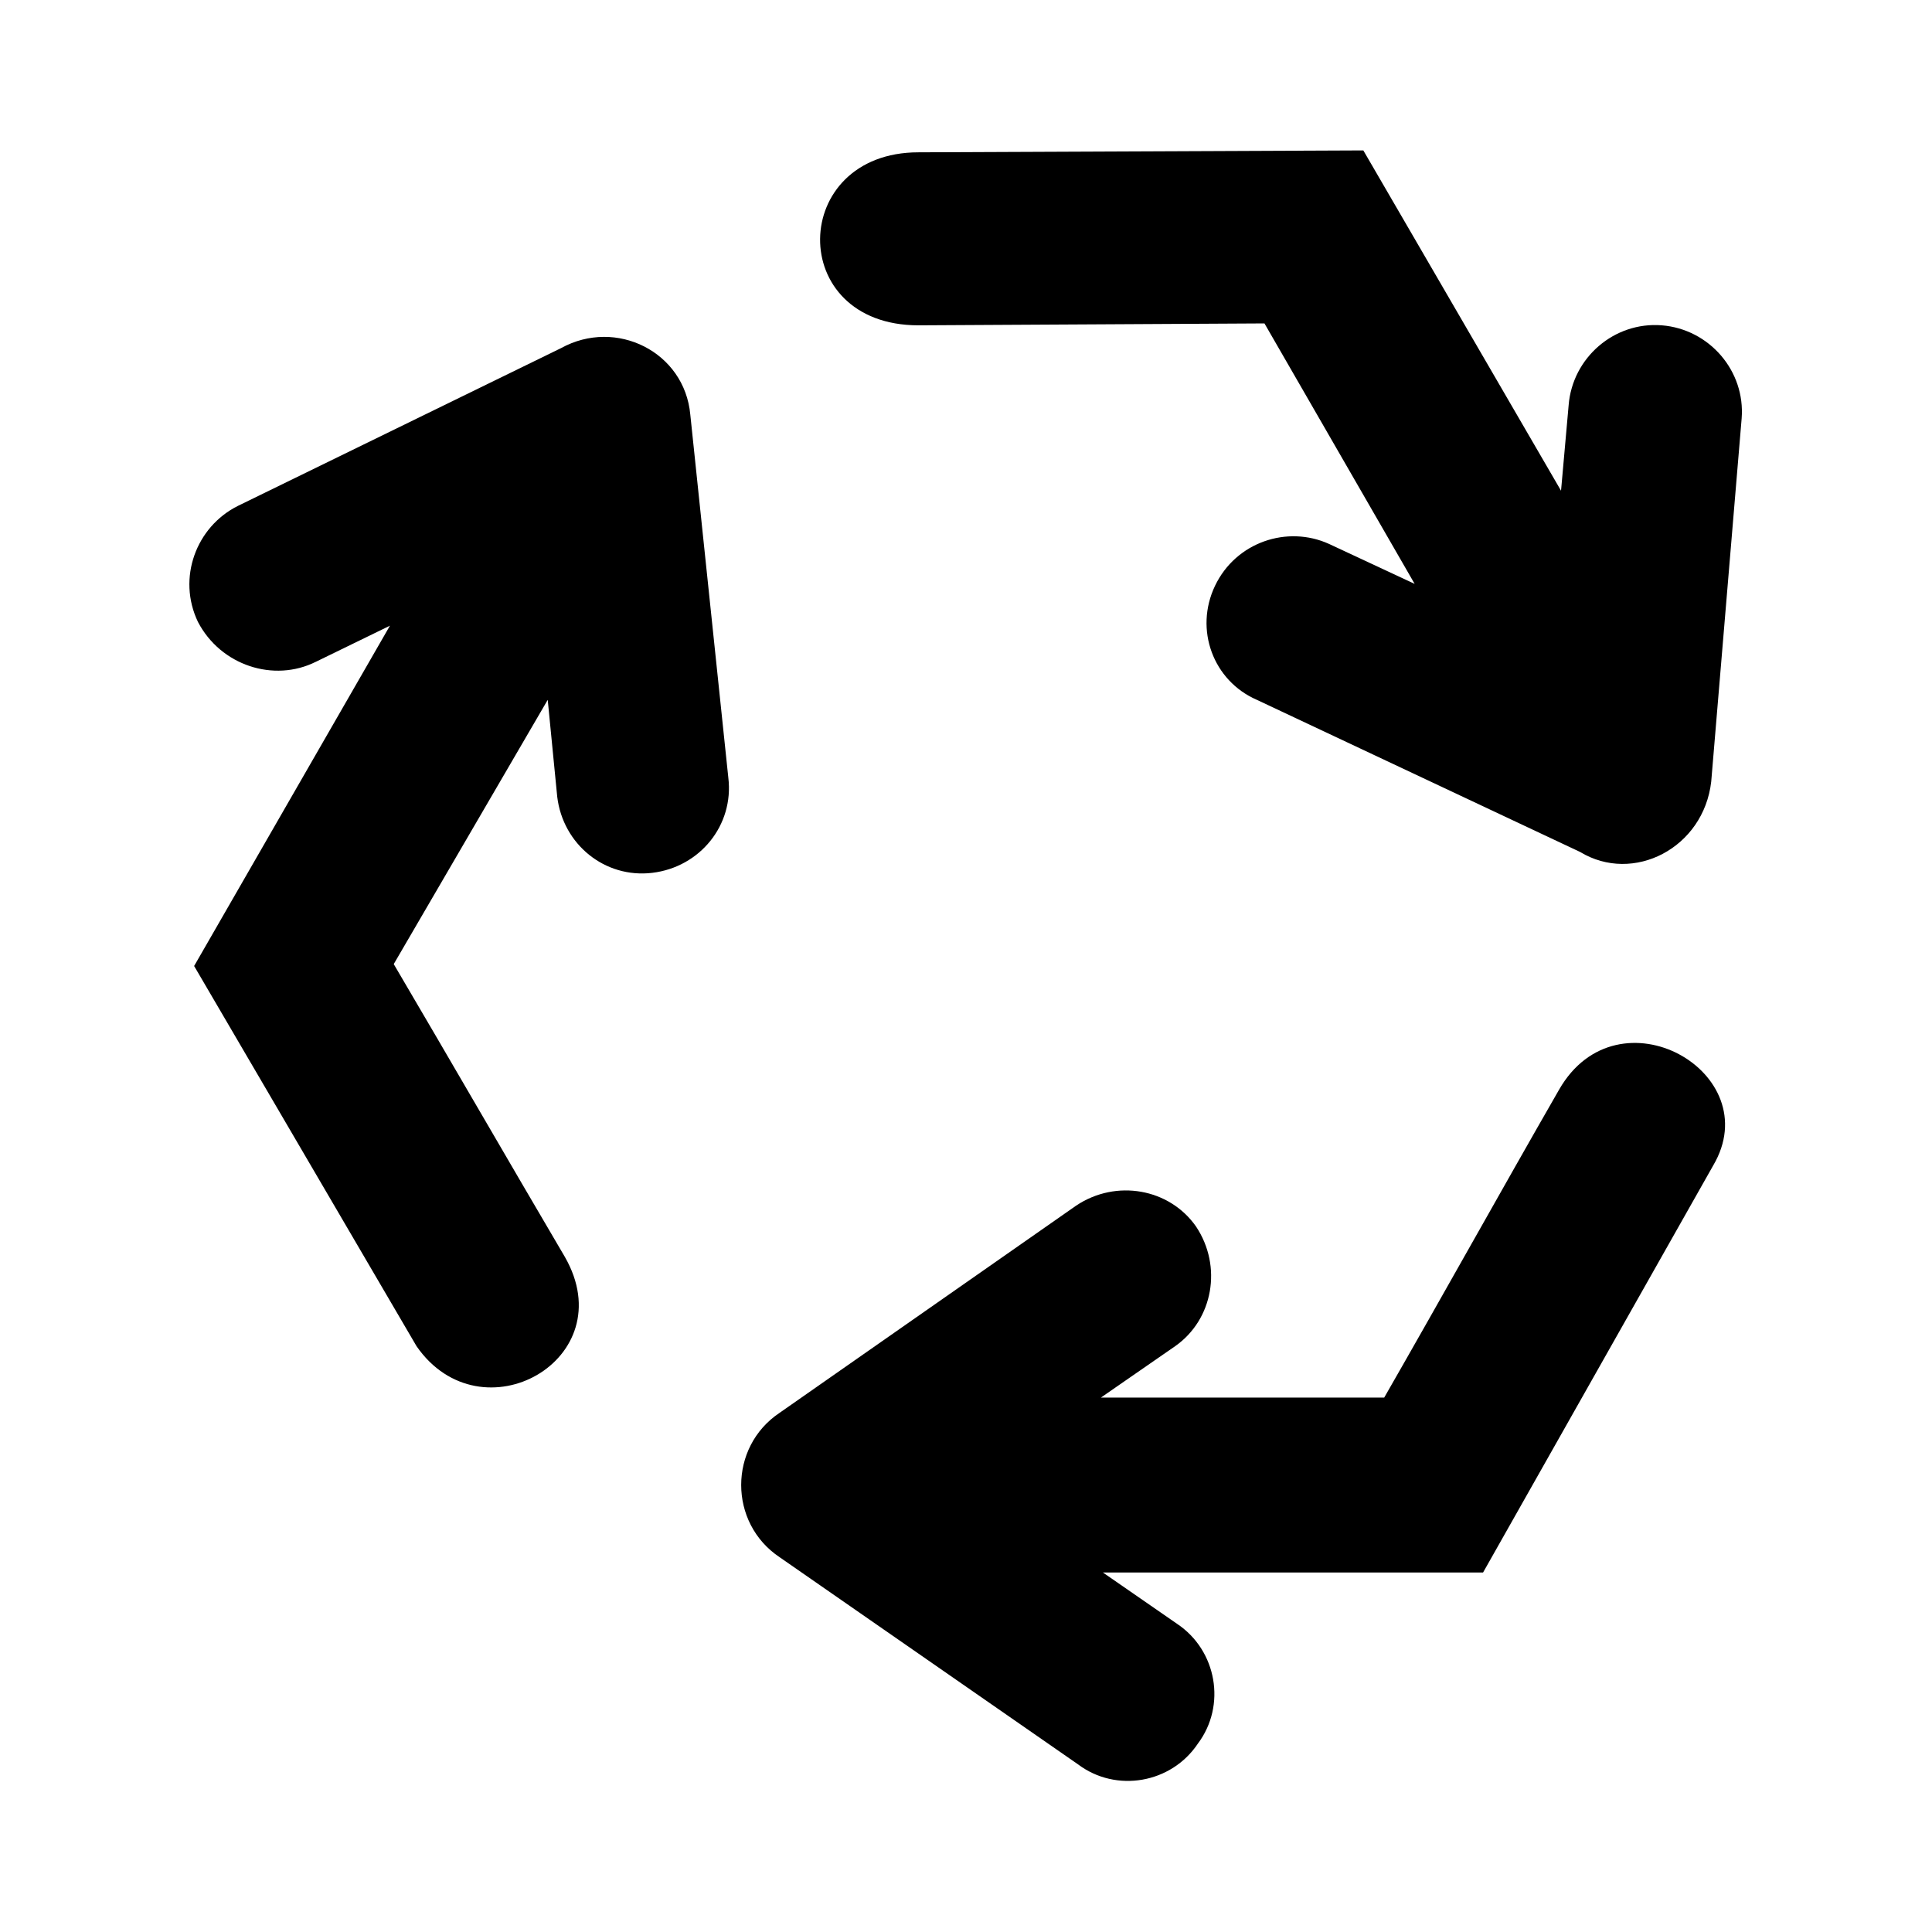
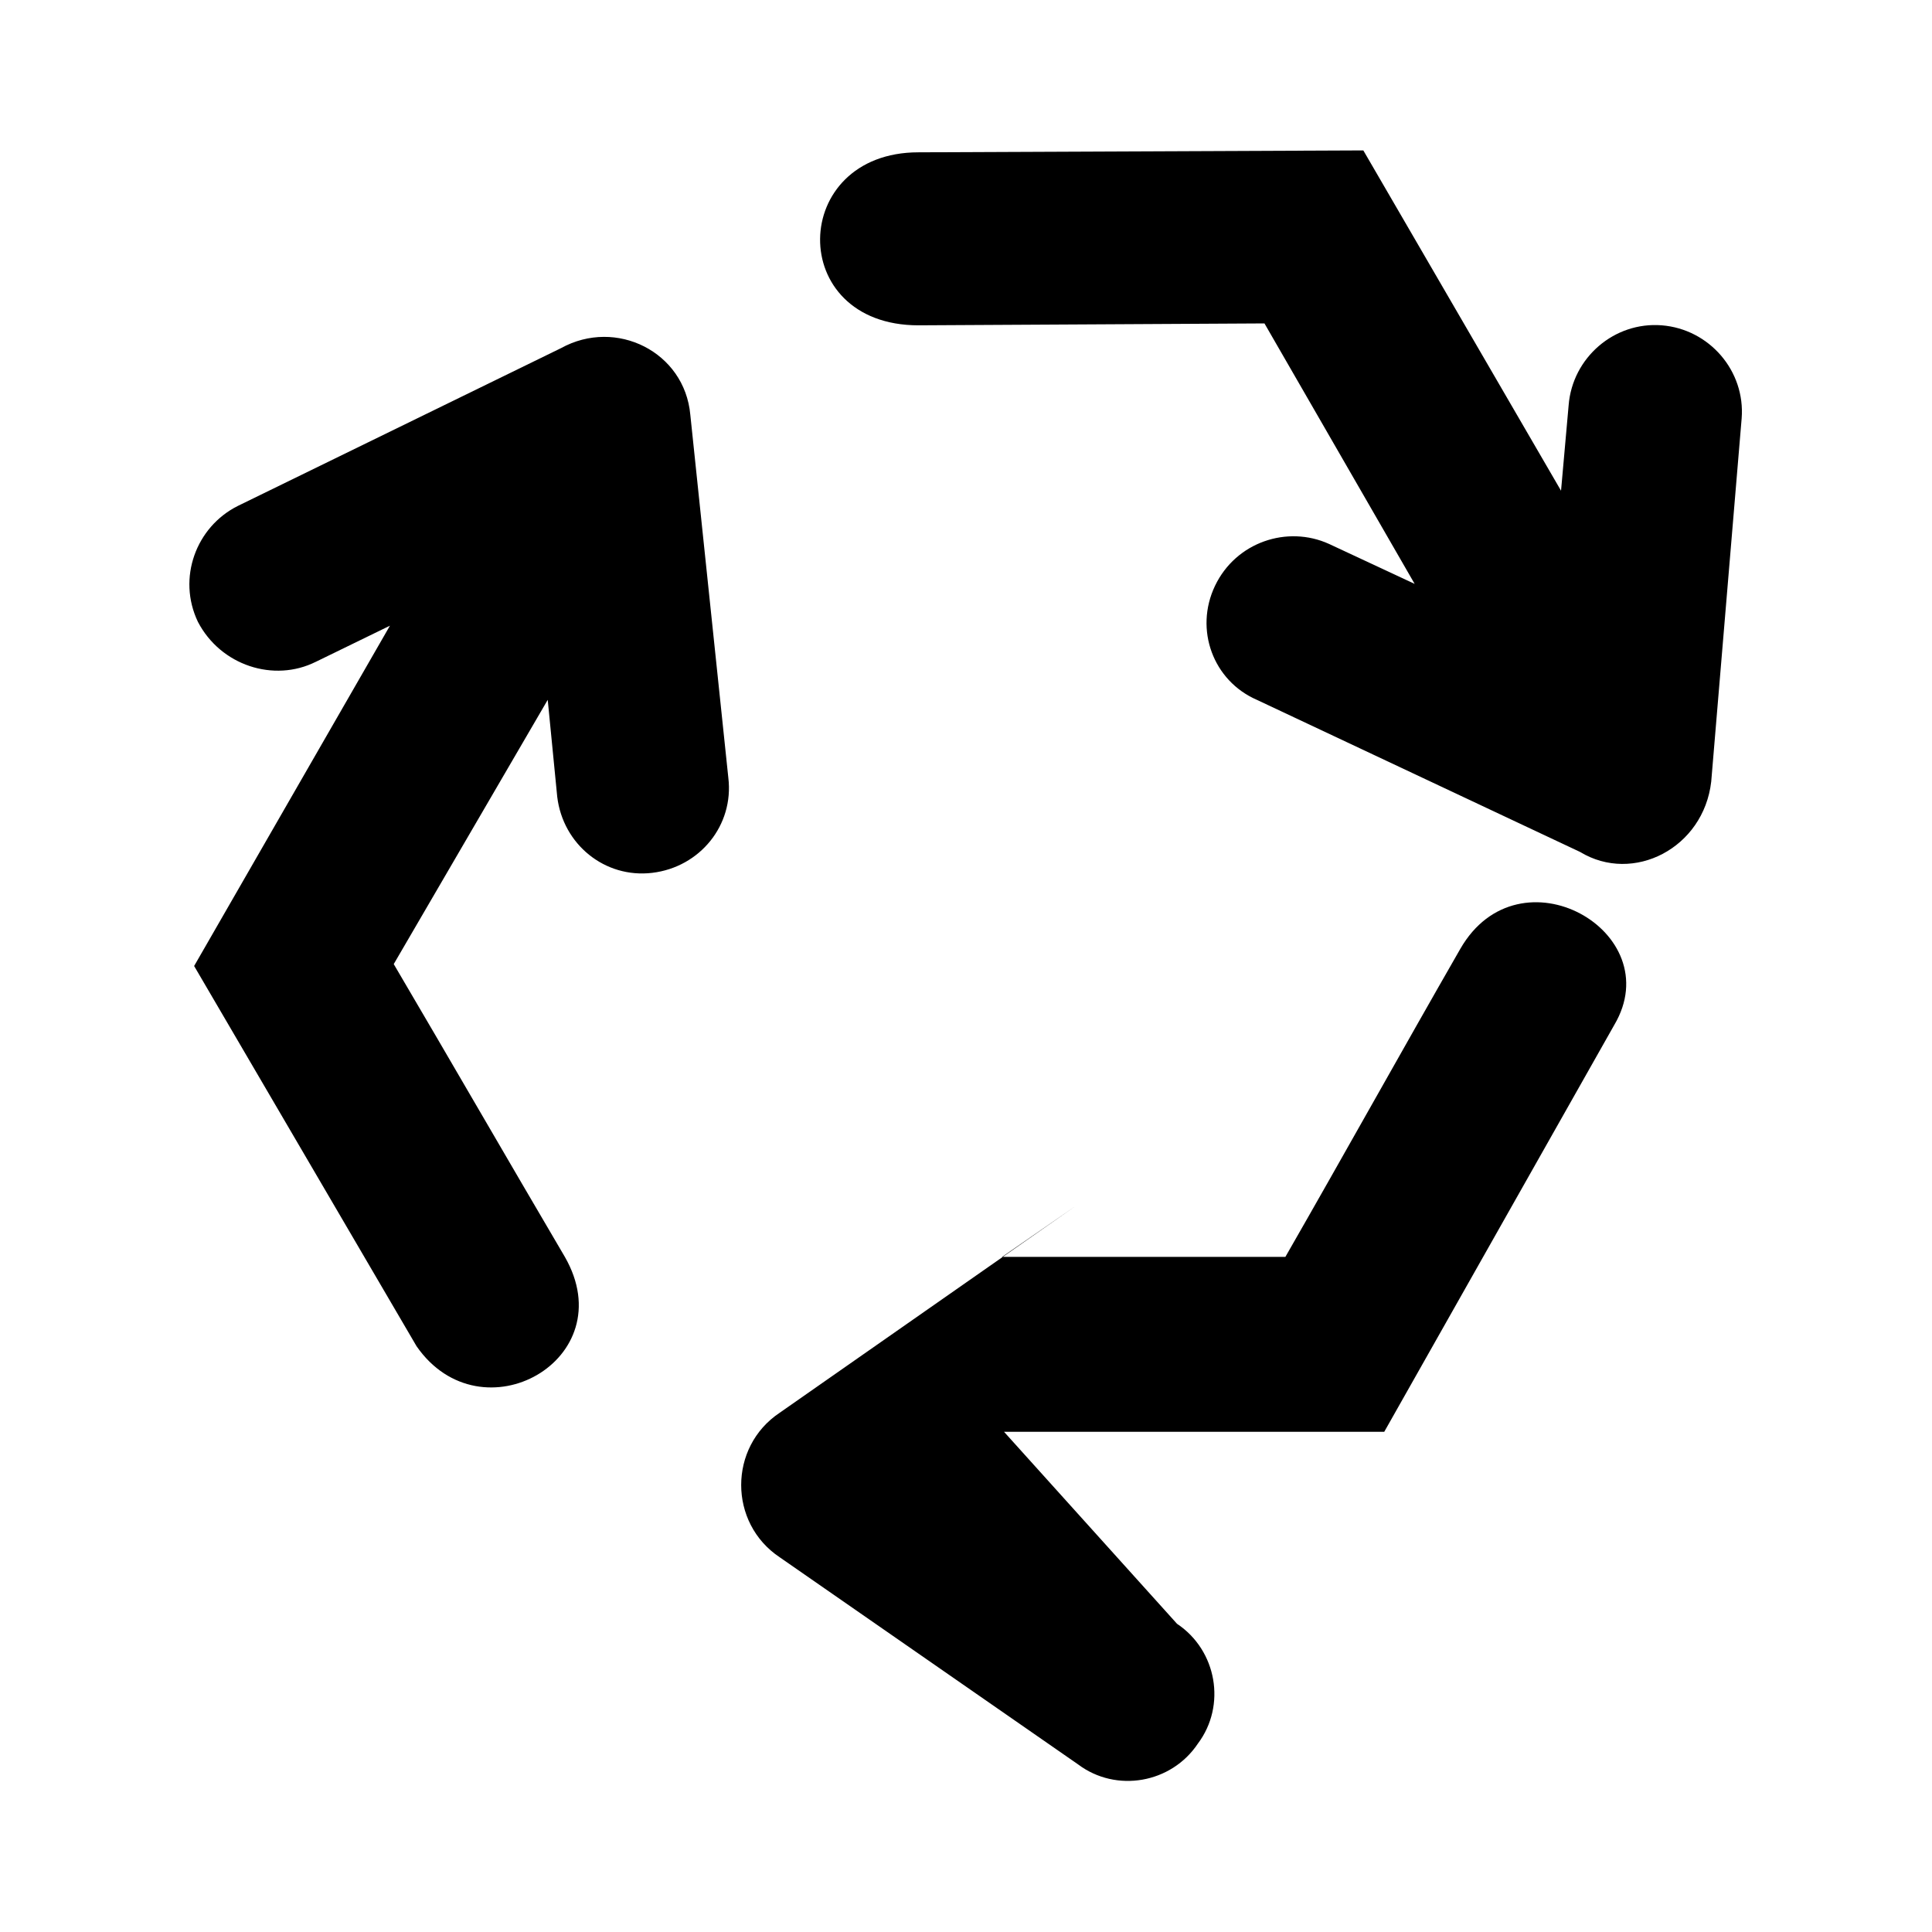
<svg xmlns="http://www.w3.org/2000/svg" fill="#000000" width="800px" height="800px" version="1.1" viewBox="144 144 512 512">
-   <path d="m562.73 369.77-85.648-40.305c-11.59-5.039-16.625-18.641-11.086-30.227 5.543-11.586 19.145-16.121 30.23-11.082l22.672 10.578-39.801-69.023-91.691 0.504c-35.266 0-34.258-45.848 0-45.848l117.89-0.504 52.395 90.184 2.016-22.672c1.008-12.594 12.09-22.168 24.688-21.16 12.594 1.008 22.168 12.09 21.16 24.688l-8.062 96.227c-2.016 17.633-20.656 27.207-34.762 18.641zm-106.81 204.55c10.578 7.055 13.098 21.664 5.543 31.738-7.055 10.578-21.664 13.098-31.738 5.543l-79.102-54.914c-13.602-9.07-13.602-29.223 0-38.289l78.594-54.914c10.578-7.055 24.688-4.535 31.738 5.543 7.055 10.578 4.535 24.688-5.543 31.738l-19.648 13.602h75.07c15.617-27.207 30.73-54.41 46.352-81.617 15.617-27.207 55.418-4.535 40.809 20.152l-60.961 107.82h-100.76zm-228.23-254.93 19.648-9.574-51.891 90.184 58.945 100.76c17.129 24.688 54.914 3.527 39.297-23.68-15.113-25.695-30.23-51.891-45.344-77.586l40.809-70.031 2.519 25.695c1.512 12.594 12.594 21.664 25.191 20.152 12.594-1.512 21.664-12.594 20.152-25.191l-10.078-96.227c-1.512-16.625-19.648-25.695-34.258-17.633l-85.648 41.816c-11.082 5.543-16.121 19.145-10.578 30.73 6.043 11.59 20.152 16.121 31.234 10.582z" fill-rule="evenodd" />
+   <path d="m562.73 369.77-85.648-40.305c-11.59-5.039-16.625-18.641-11.086-30.227 5.543-11.586 19.145-16.121 30.23-11.082l22.672 10.578-39.801-69.023-91.691 0.504c-35.266 0-34.258-45.848 0-45.848l117.89-0.504 52.395 90.184 2.016-22.672c1.008-12.594 12.09-22.168 24.688-21.16 12.594 1.008 22.168 12.09 21.16 24.688l-8.062 96.227c-2.016 17.633-20.656 27.207-34.762 18.641zm-106.81 204.55c10.578 7.055 13.098 21.664 5.543 31.738-7.055 10.578-21.664 13.098-31.738 5.543l-79.102-54.914c-13.602-9.07-13.602-29.223 0-38.289l78.594-54.914l-19.648 13.602h75.07c15.617-27.207 30.73-54.41 46.352-81.617 15.617-27.207 55.418-4.535 40.809 20.152l-60.961 107.82h-100.76zm-228.23-254.93 19.648-9.574-51.891 90.184 58.945 100.76c17.129 24.688 54.914 3.527 39.297-23.68-15.113-25.695-30.23-51.891-45.344-77.586l40.809-70.031 2.519 25.695c1.512 12.594 12.594 21.664 25.191 20.152 12.594-1.512 21.664-12.594 20.152-25.191l-10.078-96.227c-1.512-16.625-19.648-25.695-34.258-17.633l-85.648 41.816c-11.082 5.543-16.121 19.145-10.578 30.73 6.043 11.59 20.152 16.121 31.234 10.582z" fill-rule="evenodd" />
</svg>